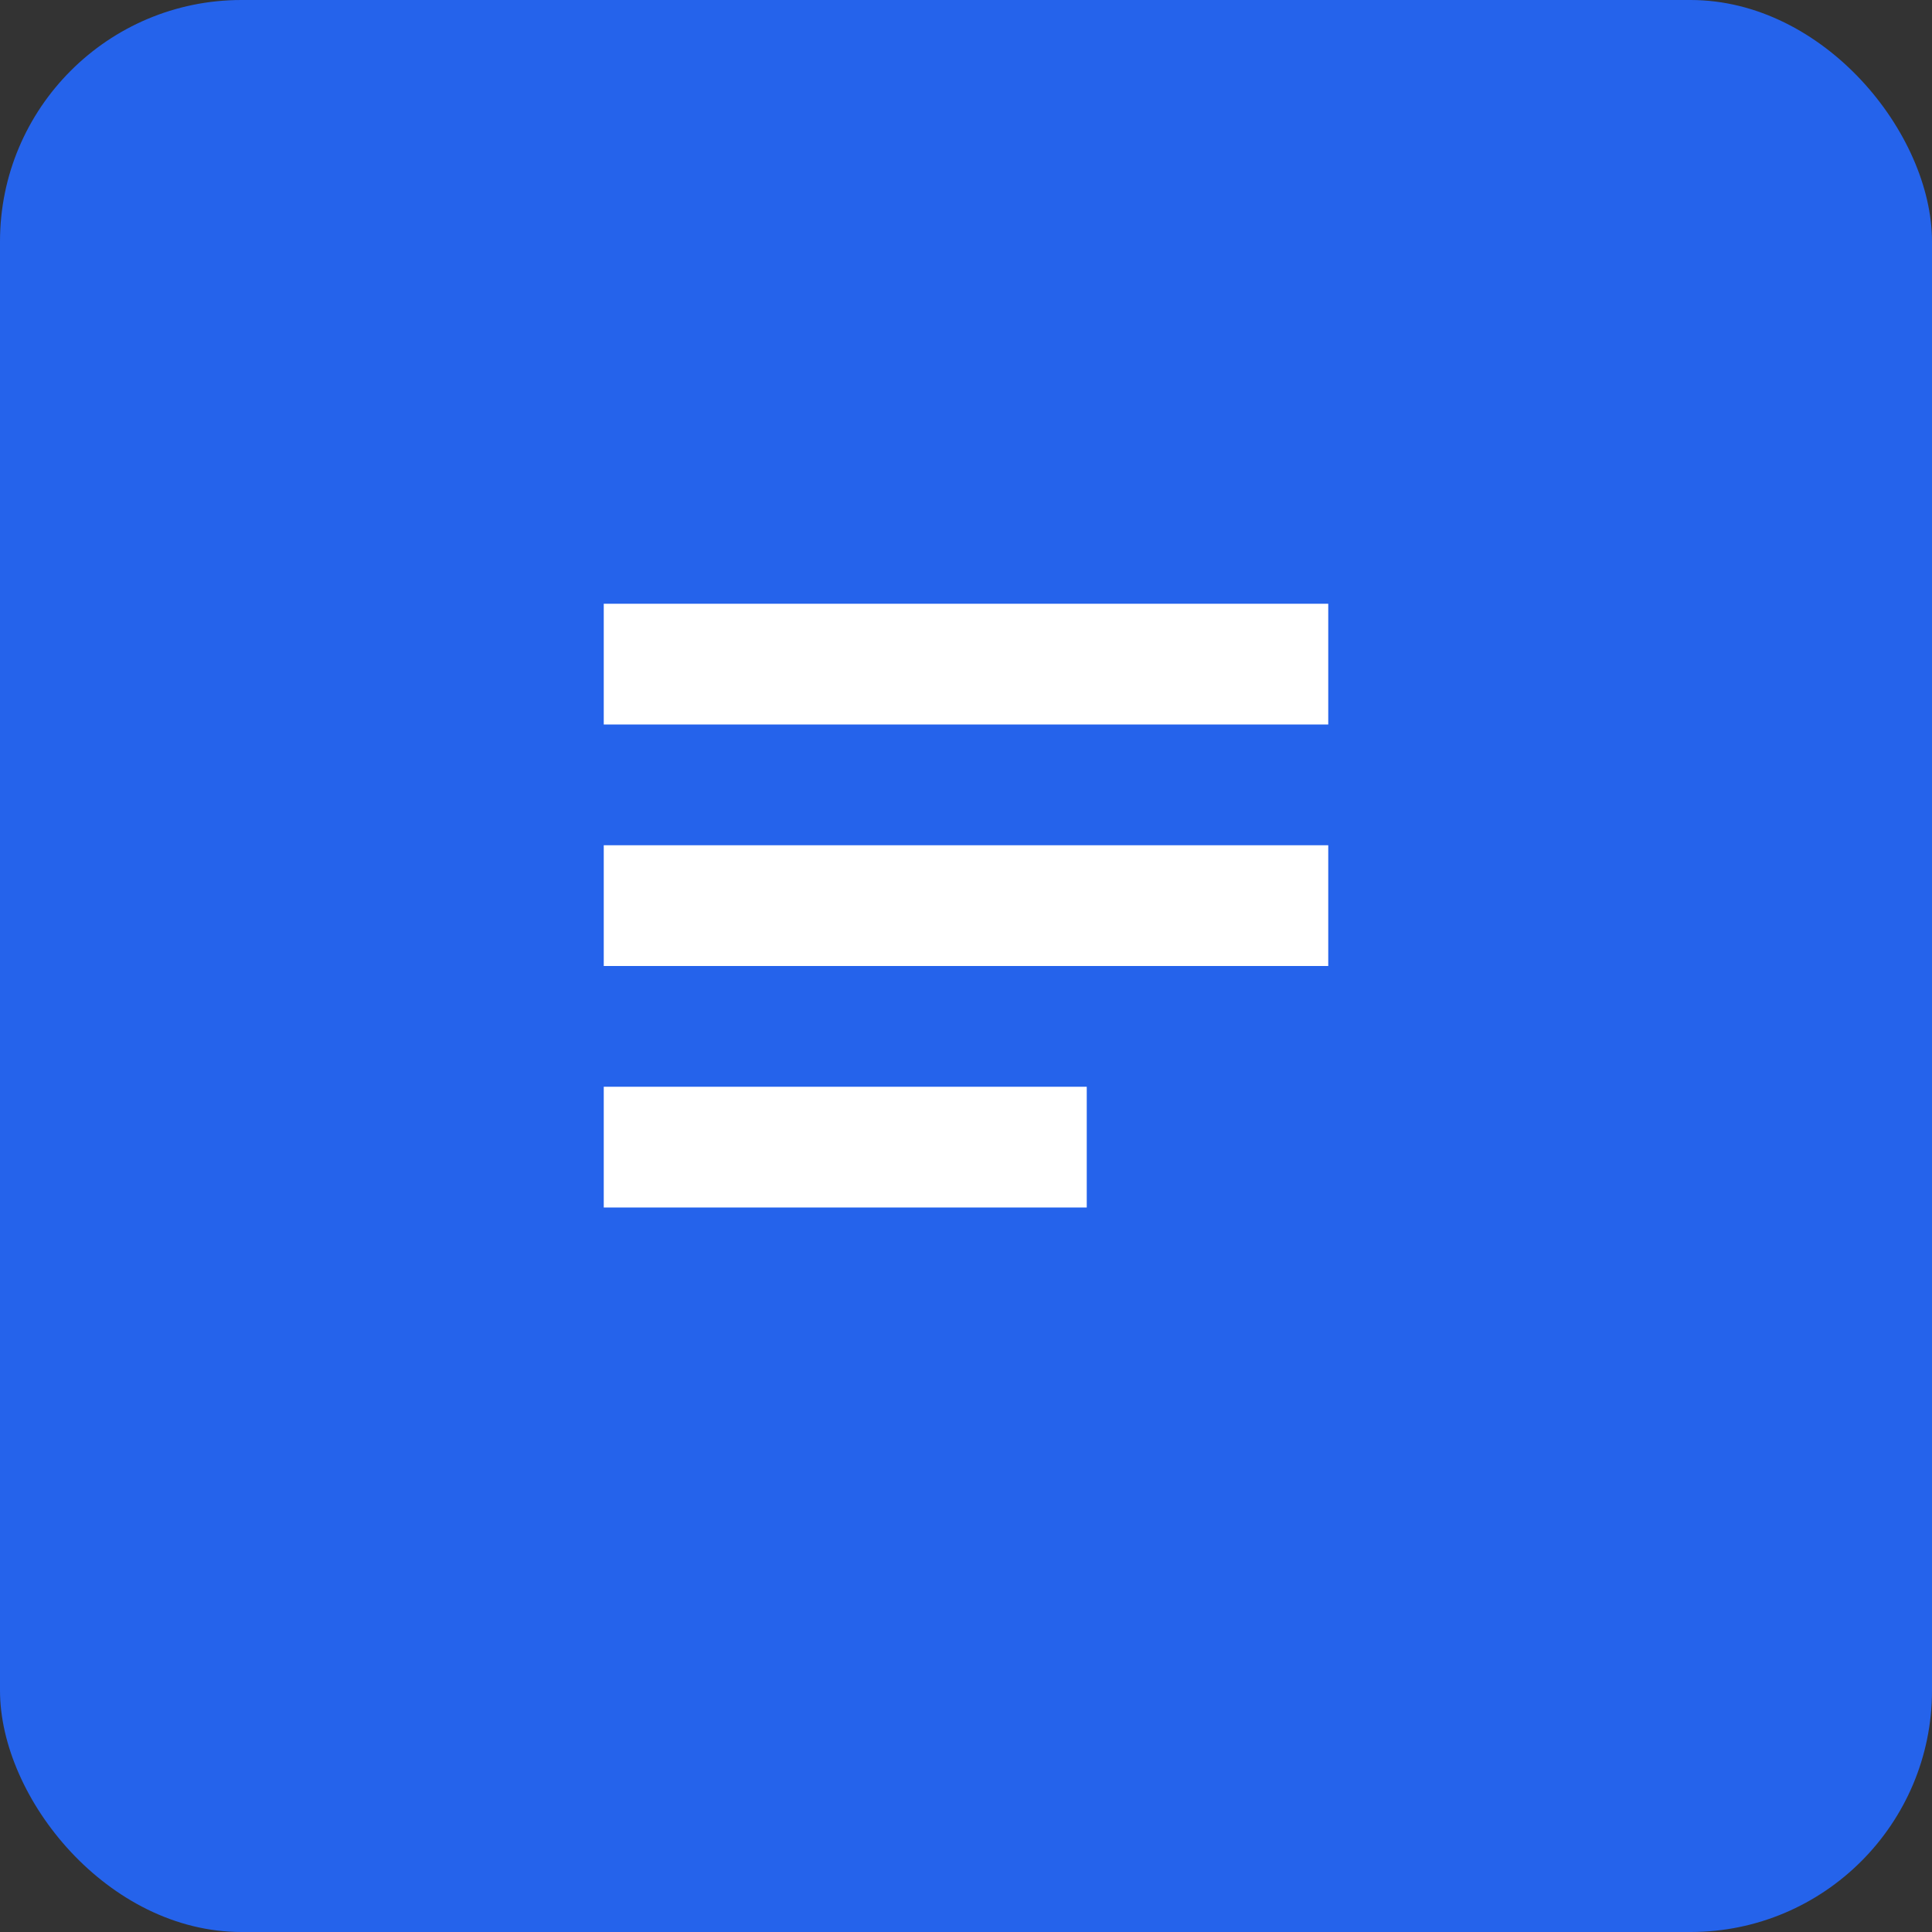
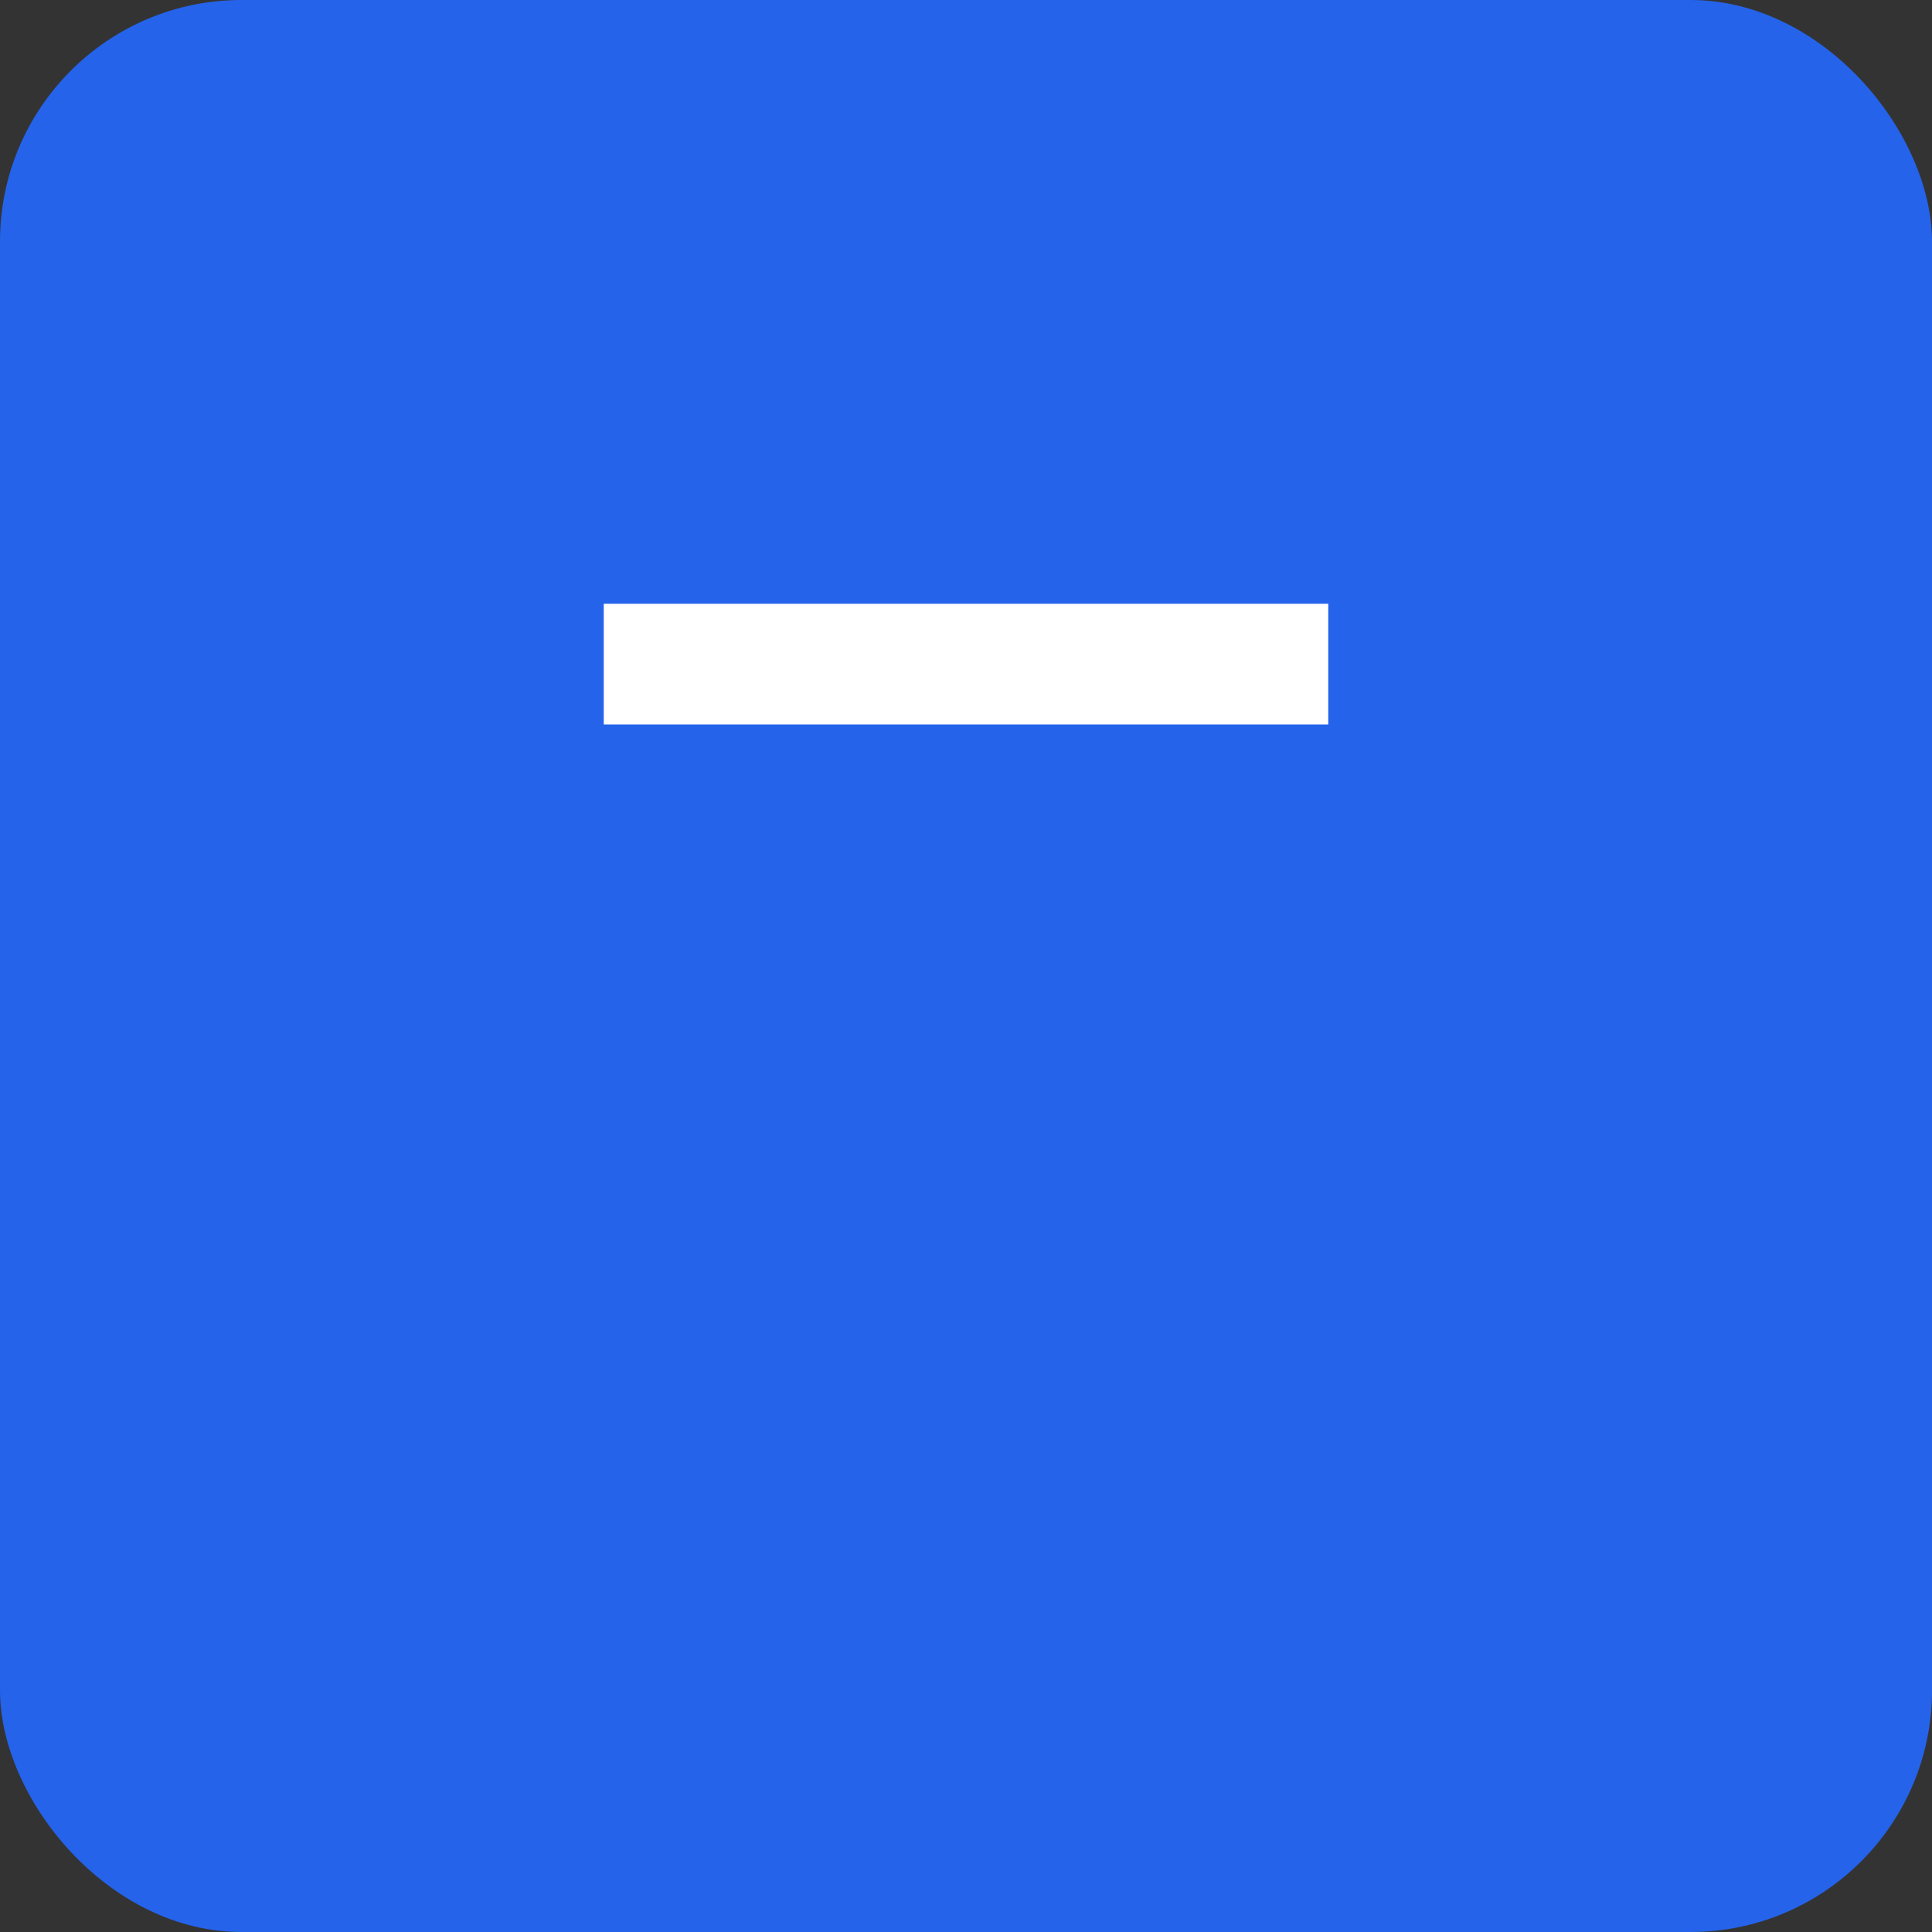
<svg xmlns="http://www.w3.org/2000/svg" width="32" height="32" viewBox="0 0 32 32" fill="none">
  <rect x="0" y="0" width="32" height="32" fill="#333333" stroke="none" />
  <rect width="32" height="32" rx="4" fill="#2563eb" />
  <path d="M10 10h12v2h-12V10z" fill="white" />
-   <path d="M10 14h12v2h-12V14z" fill="white" />
-   <path d="M10 18h8v2h-8V18z" fill="white" />
</svg>